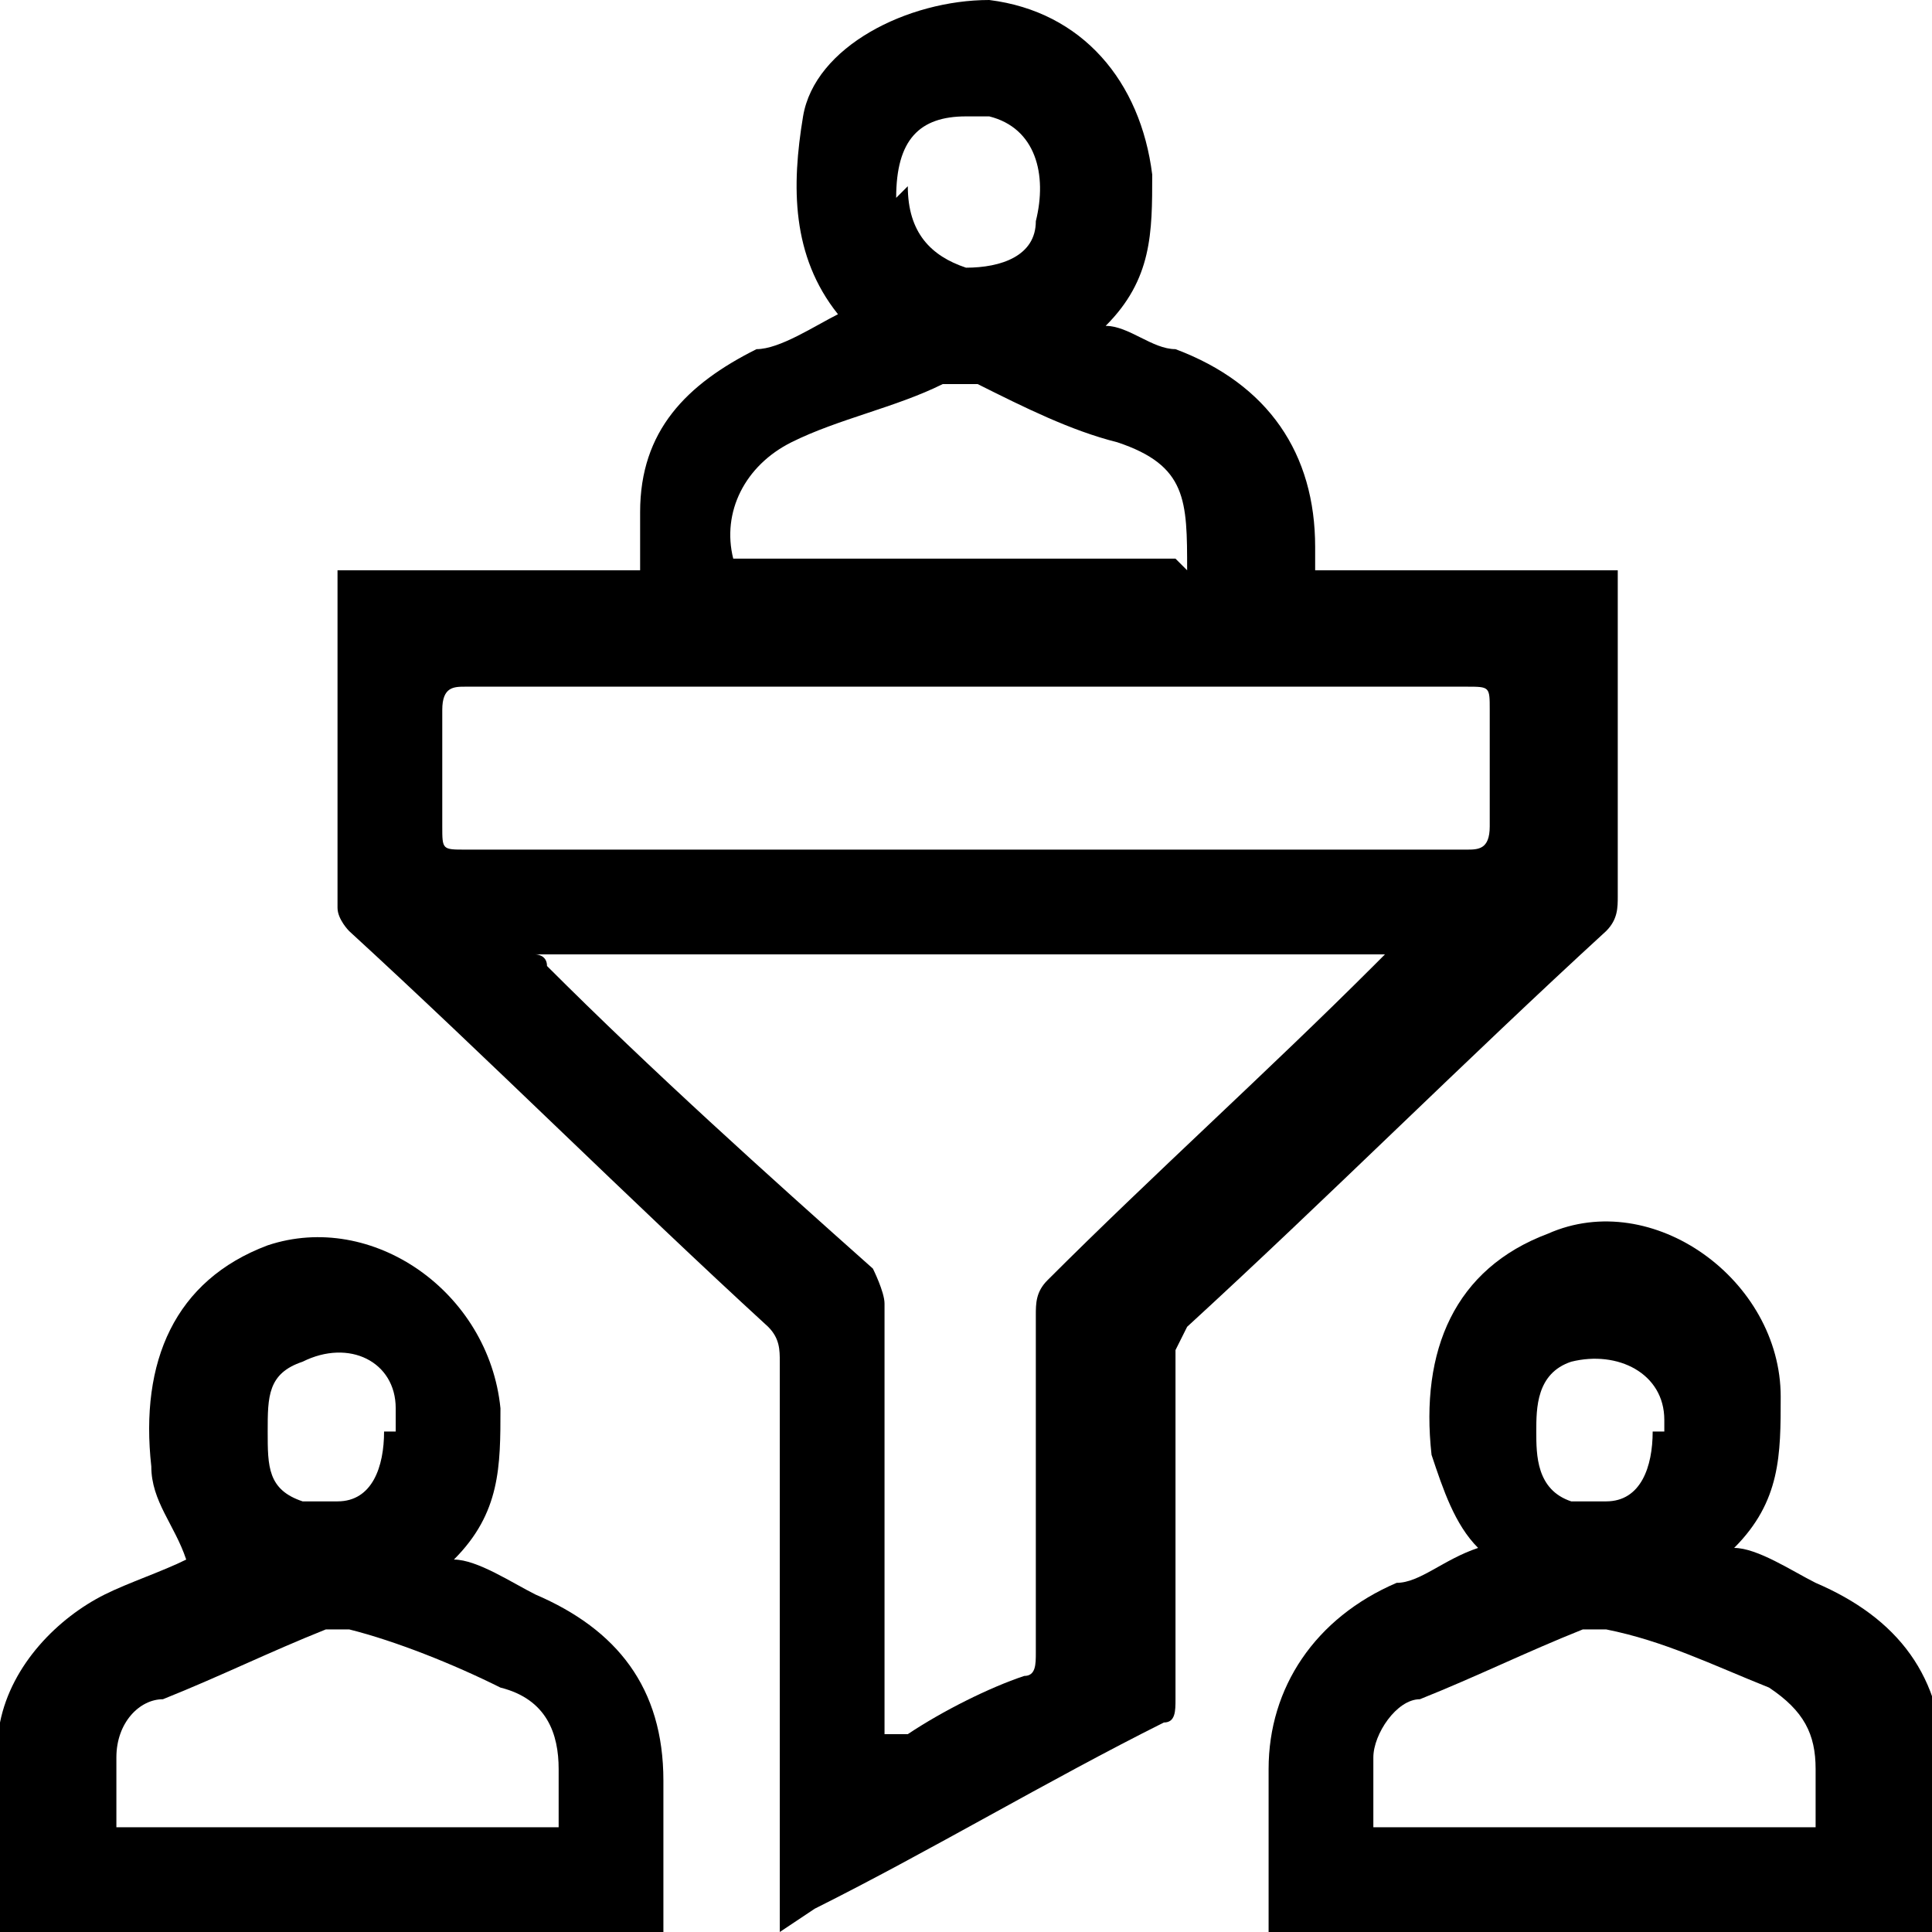
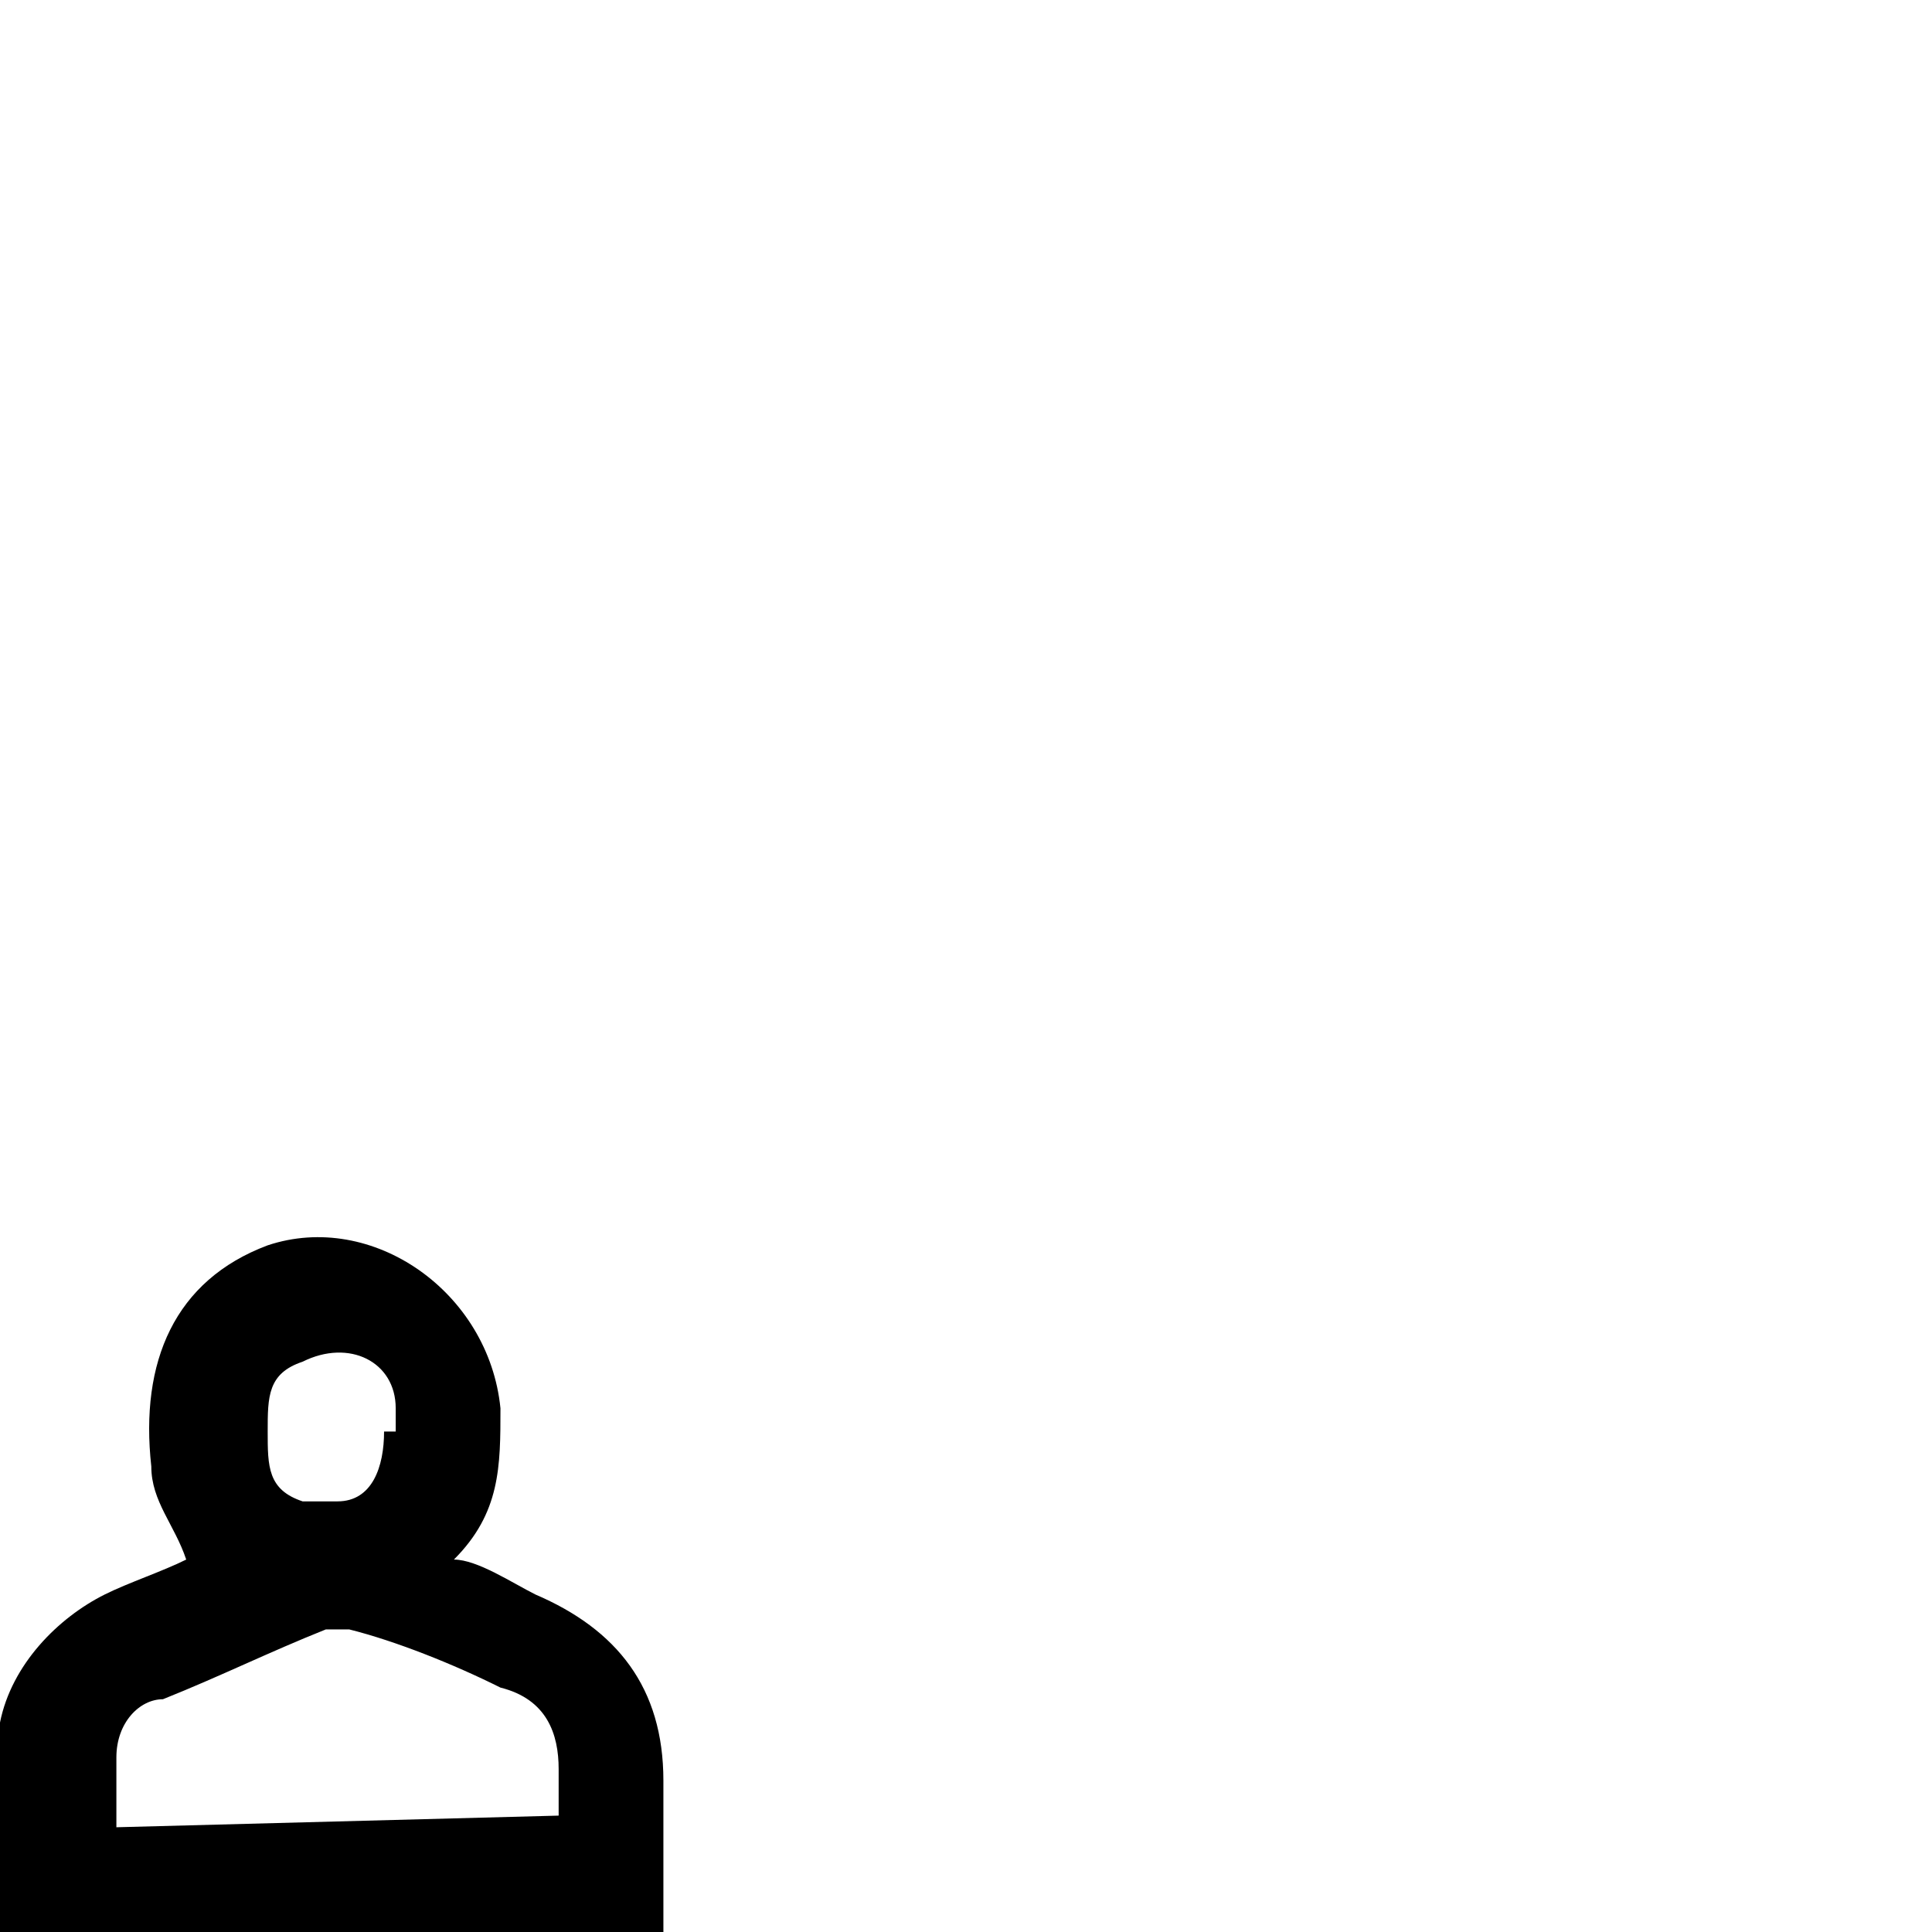
<svg xmlns="http://www.w3.org/2000/svg" id="Layer_1" data-name="Layer 1" version="1.1" viewBox="0 0 16.6 16.6">
  <defs>
    <style>
      .cls-1 {
        fill: #000;
        stroke-width: 0px;
      }
    </style>
  </defs>
-   <path class="cls-1" d="M6.7,16.6c0,0,0-.2,0-.2,0-1.6,0-3.1,0-4.7,0-.1,0-.2-.1-.3-1.2-1.1-2.4-2.3-3.6-3.4,0,0-.1-.1-.1-.2,0-.9,0-1.8,0-2.8,0,0,0,0,0-.1h2.6c0-.2,0-.3,0-.5,0-.7.4-1.1,1-1.4.2,0,.5-.2.7-.3-.4-.5-.4-1.1-.3-1.7C7,.4,7.8,0,8.5,0c.8.1,1.3.7,1.4,1.5,0,.5,0,.9-.4,1.3.2,0,.4.2.6.2.8.3,1.2.9,1.2,1.7,0,0,0,.1,0,.2h2.6c0,0,0,.1,0,.2,0,.9,0,1.8,0,2.6,0,.1,0,.2-.1.3-1.2,1.1-2.4,2.3-3.6,3.4,0,0-.1.2-.1.2,0,1,0,2,0,3,0,.1,0,.2-.1.2-1,.5-2,1.1-3,1.6,0,0,0,0,0,0h0ZM4.6,8.2s0,0,0,0c0,0,.1,0,.1.1.9.9,1.9,1.8,2.8,2.6,0,0,.1.2.1.3,0,1.2,0,2.3,0,3.5,0,0,0,.1,0,.2,0,0,.1,0,.2,0,.3-.2.7-.4,1-.5.1,0,.1-.1.1-.2,0-1,0-1.9,0-2.9,0-.1,0-.2.1-.3.9-.9,1.9-1.8,2.8-2.7,0,0,0,0,.1-.1h-7.5ZM8.3,5.9c-1.4,0-2.9,0-4.3,0-.1,0-.2,0-.2.2,0,.3,0,.6,0,1,0,.2,0,.2.2.2,1.6,0,3.1,0,4.7,0,1.3,0,2.6,0,3.9,0,.1,0,.2,0,.2-.2,0-.3,0-.6,0-1,0-.2,0-.2-.2-.2-1.4,0-2.9,0-4.3,0ZM10.2,4.9c0-.6,0-.9-.6-1.1-.4-.1-.8-.3-1.2-.5,0,0-.2,0-.3,0-.4.2-.9.3-1.3.5-.4.2-.6.6-.5,1h3.8ZM7.8,1.6c0,.4.2.6.5.7.3,0,.6-.1.6-.4.1-.4,0-.8-.4-.9,0,0-.1,0-.2,0-.4,0-.6.2-.6.7Z" />
-   <path class="cls-1" d="M0,15c0,0,0-.1,0-.2.1-.5.5-.9.9-1.1.2-.1.5-.2.7-.3-.1-.3-.3-.5-.3-.8-.1-.9.2-1.6,1-1.9.9-.3,1.9.4,2,1.4,0,.5,0,.9-.4,1.3.2,0,.5.2.7.3.7.3,1.1.8,1.1,1.6,0,.5,0,.9,0,1.4-1.9,0-3.8,0-5.7,0,0,0,0,0,0,0,0-.6,0-1.1,0-1.7ZM4.8,15.6c0-.1,0-.3,0-.4,0-.3-.1-.6-.5-.7-.4-.2-.9-.4-1.3-.5,0,0-.1,0-.2,0-.5.2-.9.4-1.4.6-.2,0-.4.2-.4.5,0,.2,0,.4,0,.6h3.8ZM3.4,12.3c0,0,0-.1,0-.2,0-.4-.4-.6-.8-.4-.3.1-.3.3-.3.6,0,.3,0,.5.3.6,0,0,.2,0,.3,0,.3,0,.4-.3.4-.6Z" />
-   <path class="cls-1" d="M10.9,16.6c0-.5,0-.9,0-1.4,0-.7.4-1.3,1.1-1.6.2,0,.4-.2.7-.3-.2-.2-.3-.5-.4-.8-.1-.9.2-1.6,1-1.9.9-.4,2,.4,2,1.4,0,.5,0,.9-.4,1.3.2,0,.5.2.7.3.7.3,1.1.8,1.1,1.6,0,.5,0,.9,0,1.4h-5.7ZM15.6,15.6c0-.1,0-.3,0-.4,0-.3-.1-.5-.4-.7-.5-.2-.9-.4-1.4-.5,0,0-.1,0-.2,0-.5.2-.9.4-1.4.6-.2,0-.4.3-.4.5,0,.2,0,.4,0,.6h3.8ZM14.3,12.3s0,0,0-.1c0-.4-.4-.6-.8-.5-.3.1-.3.4-.3.6,0,.2,0,.5.3.6,0,0,.2,0,.3,0,.3,0,.4-.3.4-.6Z" />
+   <path class="cls-1" d="M0,15c0,0,0-.1,0-.2.1-.5.5-.9.9-1.1.2-.1.5-.2.7-.3-.1-.3-.3-.5-.3-.8-.1-.9.2-1.6,1-1.9.9-.3,1.9.4,2,1.4,0,.5,0,.9-.4,1.3.2,0,.5.2.7.3.7.3,1.1.8,1.1,1.6,0,.5,0,.9,0,1.4-1.9,0-3.8,0-5.7,0,0,0,0,0,0,0,0-.6,0-1.1,0-1.7ZM4.8,15.6c0-.1,0-.3,0-.4,0-.3-.1-.6-.5-.7-.4-.2-.9-.4-1.3-.5,0,0-.1,0-.2,0-.5.2-.9.4-1.4.6-.2,0-.4.2-.4.5,0,.2,0,.4,0,.6ZM3.4,12.3c0,0,0-.1,0-.2,0-.4-.4-.6-.8-.4-.3.1-.3.3-.3.6,0,.3,0,.5.3.6,0,0,.2,0,.3,0,.3,0,.4-.3.4-.6Z" />
</svg>